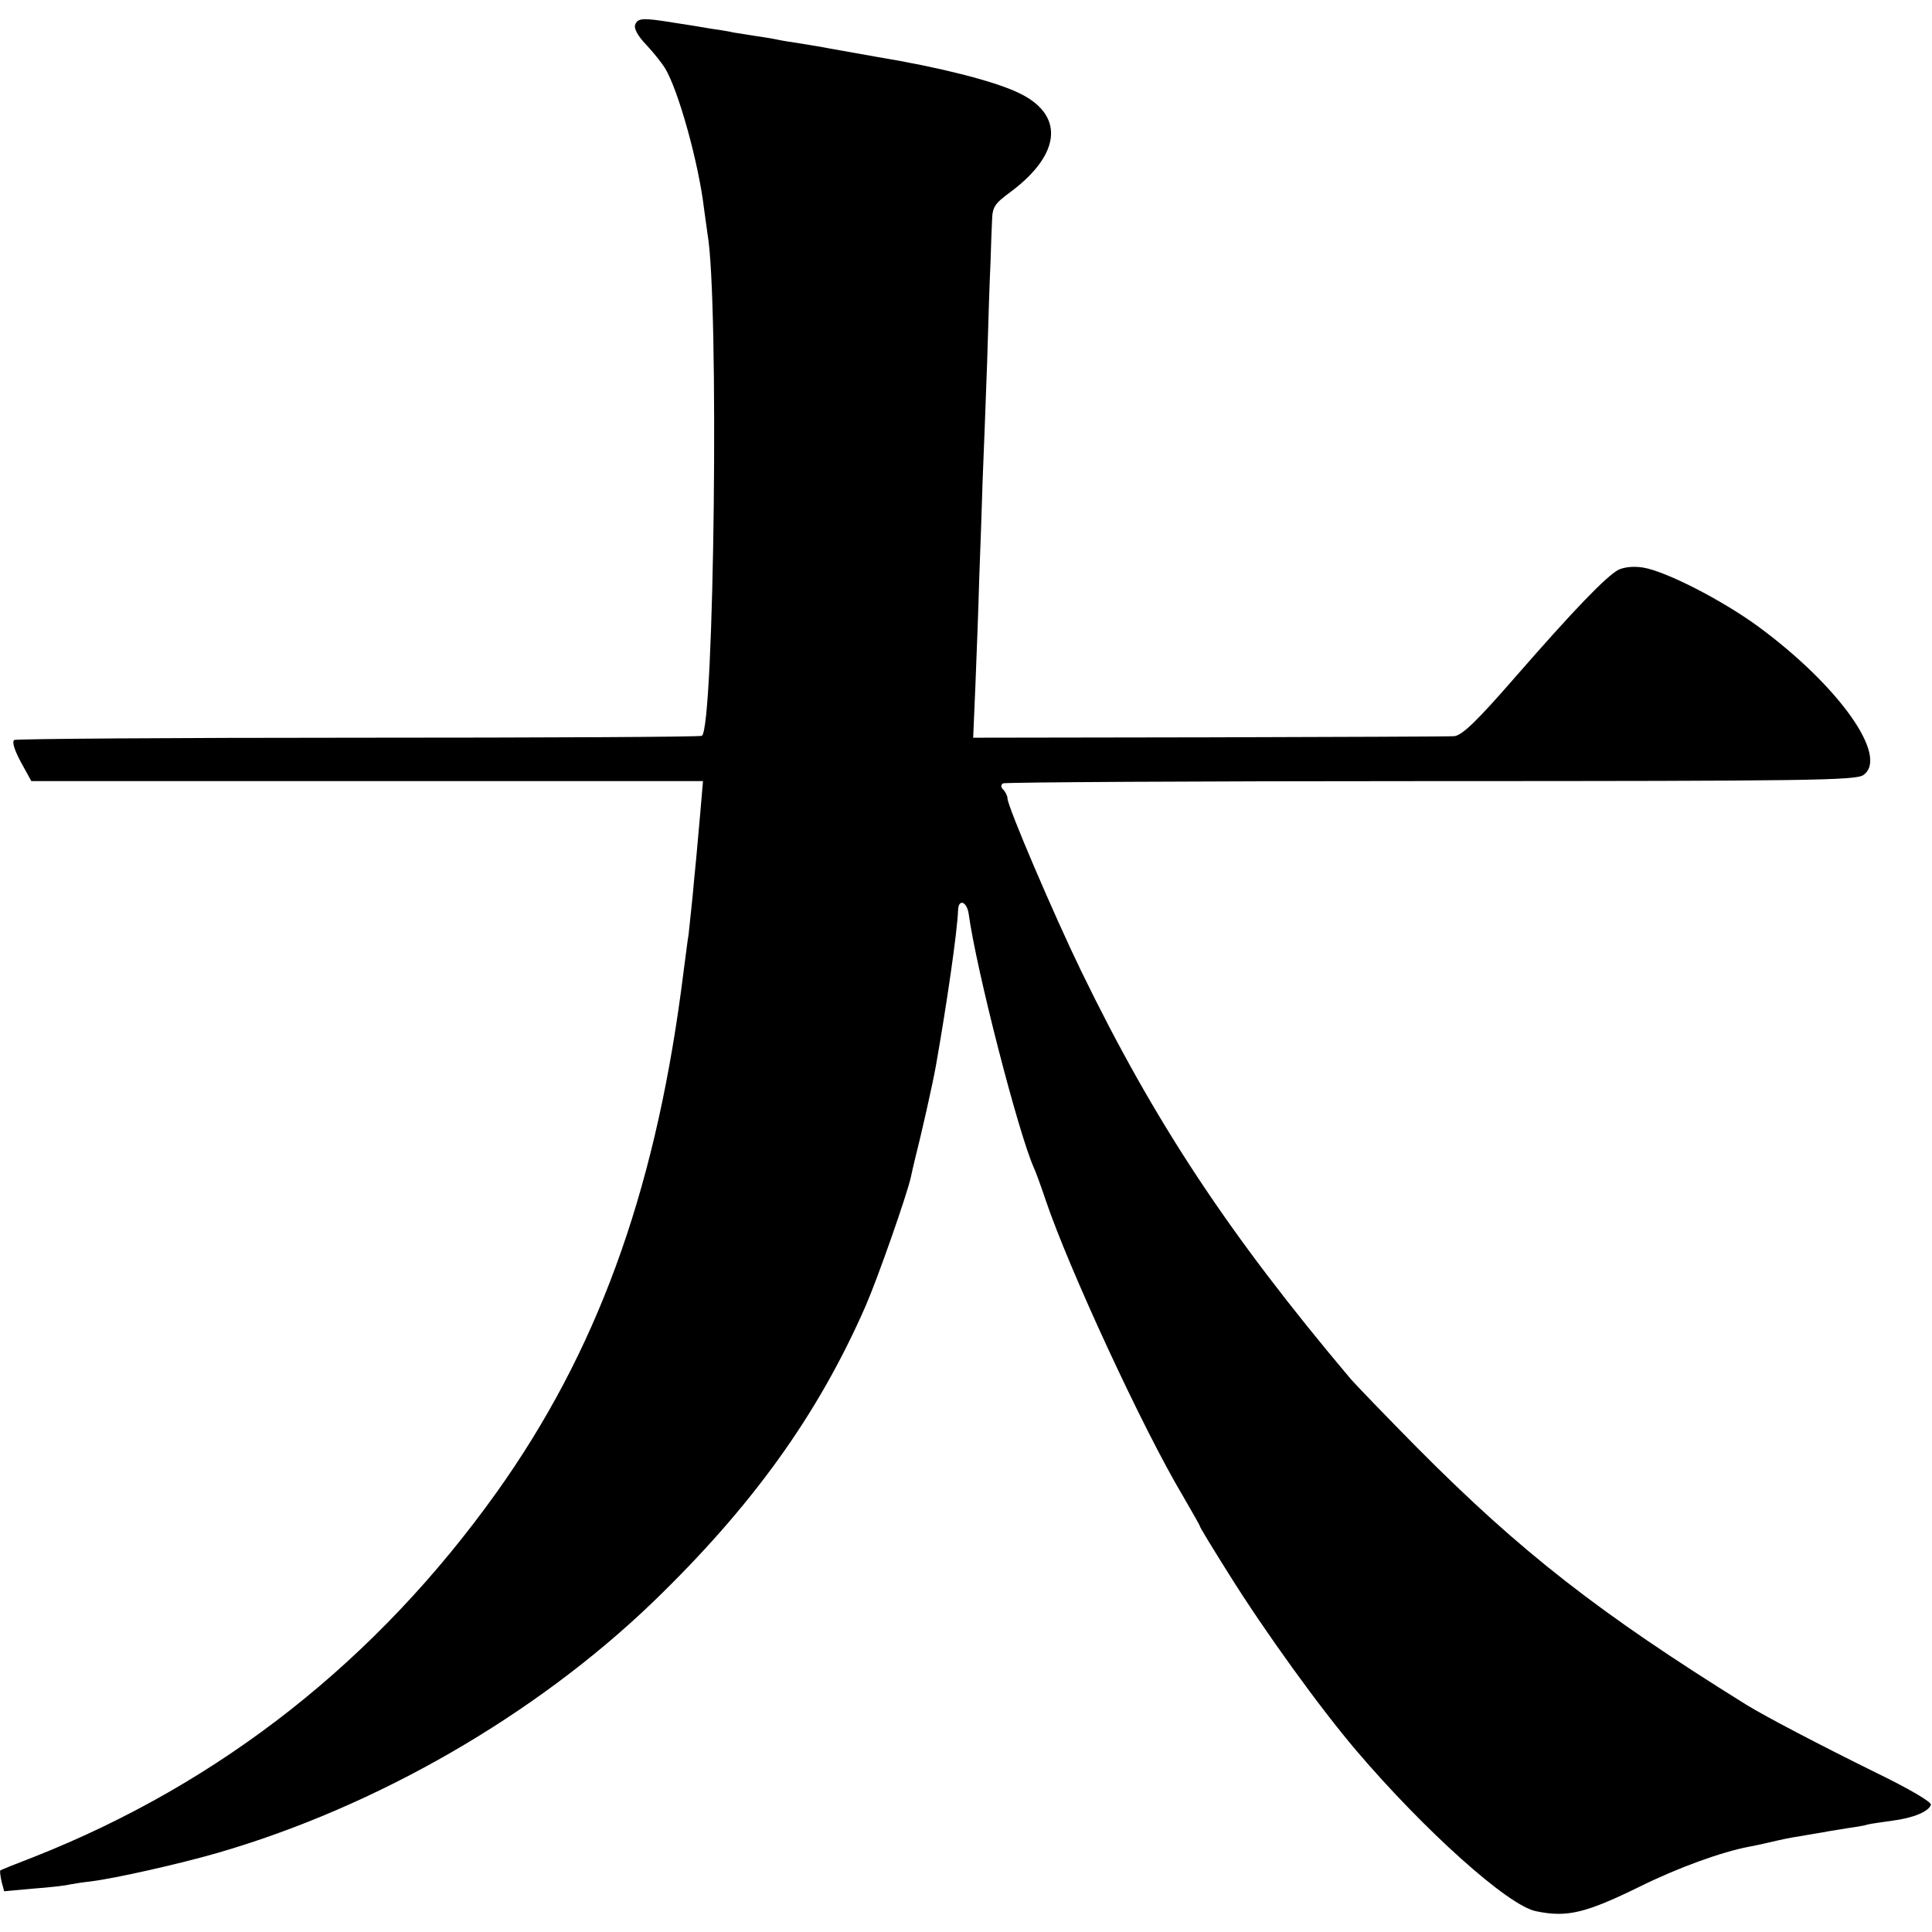
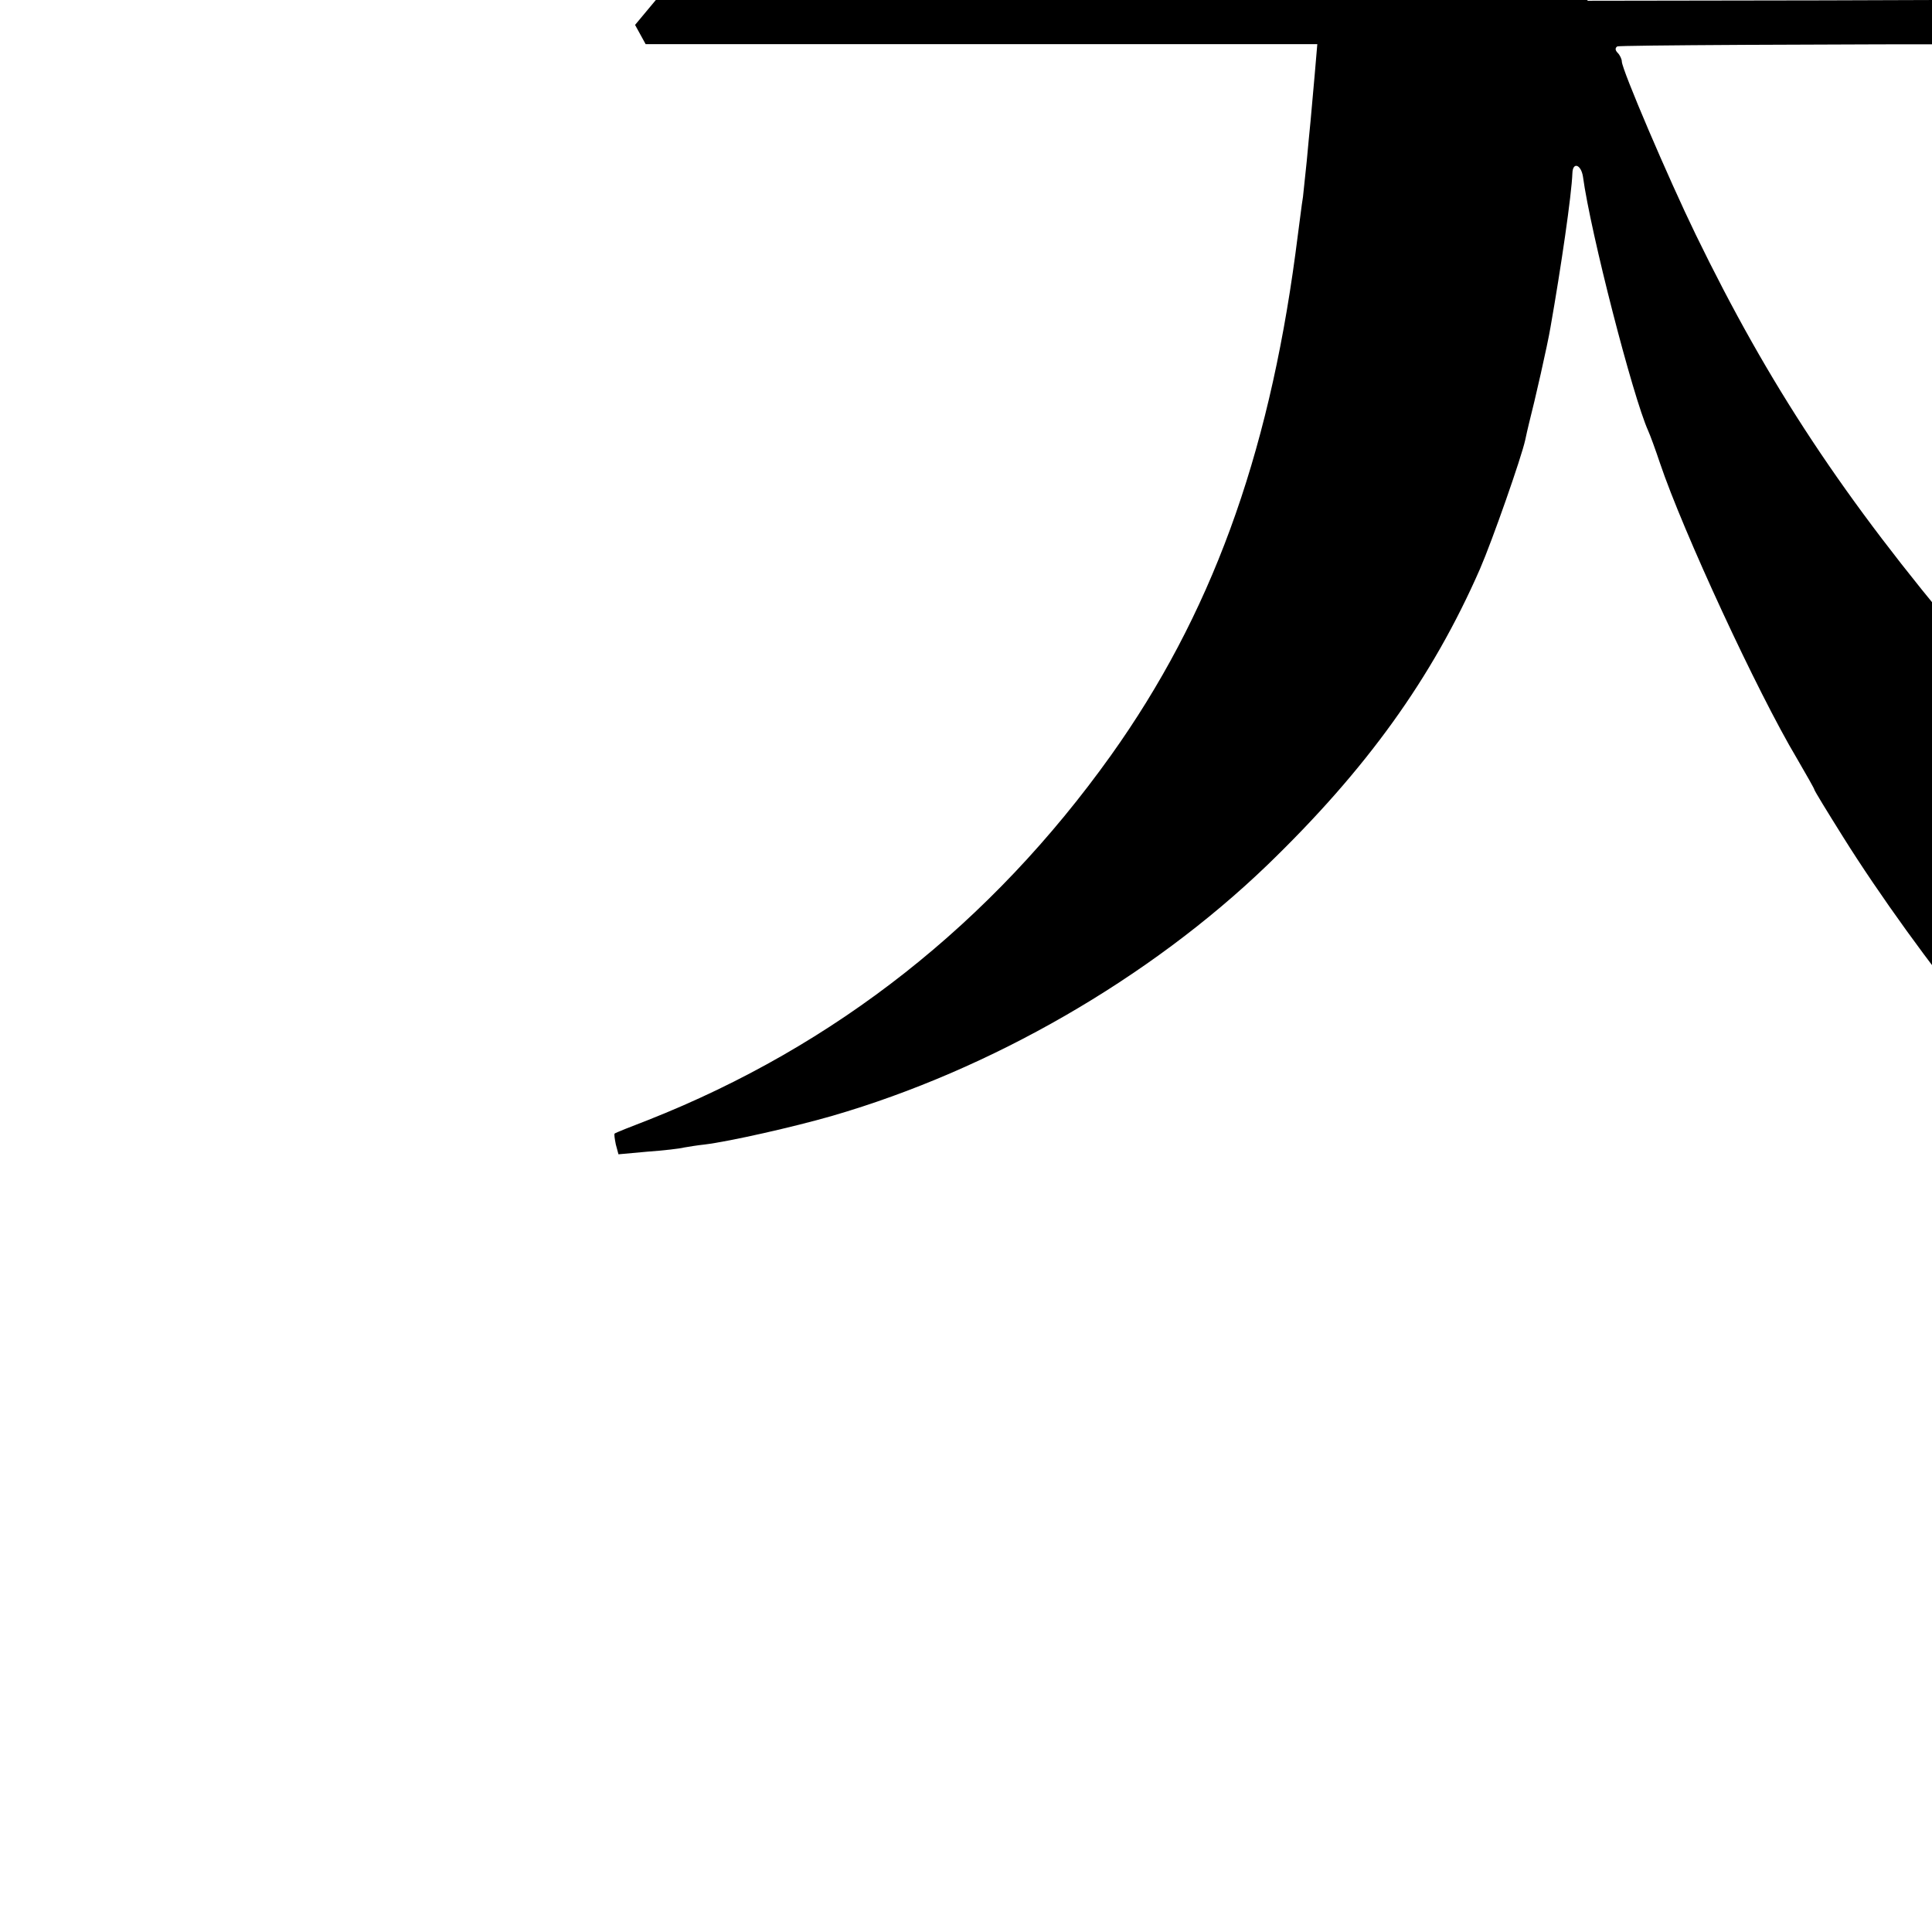
<svg xmlns="http://www.w3.org/2000/svg" version="1.0" width="512pt" height="512pt" viewBox="0 0 512 512" preserveAspectRatio="xMidYMid meet">
  <g transform="translate(0,512) scale(0.1,-0.1)" fill="#000000" stroke="none">
-     <path d="M1683 5054 c-3 -10 7 -29 29 -52 19 -20 41 -48 50 -62 36 -59 90 -254 104 -375 3 -22 7 -51 9 -65 31 -173 18 -1310 -15 -1330 -5 -3 -414 -5 -910 -5 -496 0 -906 -3 -912 -6 -7 -4 0 -26 17 -58 l28 -51 890 0 890 0 -7 -82 c-4 -46 -9 -101 -11 -123 -2 -22 -7 -69 -10 -105 -4 -36 -8 -78 -10 -95 -3 -16 -11 -84 -20 -150 -73 -544 -225 -960 -489 -1330 -317 -444 -730 -770 -1226 -966 -47 -18 -87 -34 -89 -36 -2 -1 0 -14 3 -29 l7 -26 77 7 c42 3 86 8 97 11 11 2 36 6 55 8 65 8 234 46 338 76 420 122 840 364 1152 664 262 253 437 495 564 785 33 76 110 296 120 342 3 13 7 33 10 44 15 58 49 207 57 255 28 159 56 351 58 408 1 31 23 23 28 -9 20 -148 132 -583 173 -674 5 -11 19 -49 31 -85 61 -181 258 -607 363 -783 25 -43 46 -80 46 -82 0 -3 35 -60 77 -127 93 -149 240 -353 338 -468 179 -210 402 -411 476 -425 82 -17 131 -5 274 65 103 51 217 92 290 106 11 2 30 6 43 9 52 12 61 14 93 19 19 3 45 8 59 10 14 3 43 7 65 11 22 3 47 7 55 10 8 2 37 6 65 10 55 7 96 24 102 42 3 7 -58 43 -149 87 -150 74 -289 147 -338 177 -391 243 -599 405 -875 683 -82 83 -161 165 -175 181 -324 384 -520 681 -714 1080 -72 148 -196 438 -196 459 0 6 -5 17 -11 23 -7 7 -7 13 -1 17 5 3 516 6 1134 6 1006 0 1126 2 1146 16 69 48 -64 236 -279 394 -96 70 -244 146 -305 156 -26 4 -50 1 -65 -6 -33 -18 -117 -105 -274 -285 -100 -115 -141 -155 -162 -156 -10 -1 -301 -2 -646 -3 l-628 -1 6 140 c3 77 8 203 10 280 3 77 7 194 9 260 3 66 8 208 12 315 3 107 7 227 9 265 1 39 3 88 4 110 1 36 6 45 50 77 136 102 142 207 16 264 -65 30 -206 66 -370 93 -66 12 -131 23 -145 26 -13 2 -40 7 -60 10 -20 3 -47 7 -60 10 -13 3 -40 7 -60 10 -20 3 -45 7 -57 9 -11 3 -38 7 -59 10 -22 4 -66 11 -99 16 -81 13 -95 13 -102 -6z" />
+     <path d="M1683 5054 l28 -51 890 0 890 0 -7 -82 c-4 -46 -9 -101 -11 -123 -2 -22 -7 -69 -10 -105 -4 -36 -8 -78 -10 -95 -3 -16 -11 -84 -20 -150 -73 -544 -225 -960 -489 -1330 -317 -444 -730 -770 -1226 -966 -47 -18 -87 -34 -89 -36 -2 -1 0 -14 3 -29 l7 -26 77 7 c42 3 86 8 97 11 11 2 36 6 55 8 65 8 234 46 338 76 420 122 840 364 1152 664 262 253 437 495 564 785 33 76 110 296 120 342 3 13 7 33 10 44 15 58 49 207 57 255 28 159 56 351 58 408 1 31 23 23 28 -9 20 -148 132 -583 173 -674 5 -11 19 -49 31 -85 61 -181 258 -607 363 -783 25 -43 46 -80 46 -82 0 -3 35 -60 77 -127 93 -149 240 -353 338 -468 179 -210 402 -411 476 -425 82 -17 131 -5 274 65 103 51 217 92 290 106 11 2 30 6 43 9 52 12 61 14 93 19 19 3 45 8 59 10 14 3 43 7 65 11 22 3 47 7 55 10 8 2 37 6 65 10 55 7 96 24 102 42 3 7 -58 43 -149 87 -150 74 -289 147 -338 177 -391 243 -599 405 -875 683 -82 83 -161 165 -175 181 -324 384 -520 681 -714 1080 -72 148 -196 438 -196 459 0 6 -5 17 -11 23 -7 7 -7 13 -1 17 5 3 516 6 1134 6 1006 0 1126 2 1146 16 69 48 -64 236 -279 394 -96 70 -244 146 -305 156 -26 4 -50 1 -65 -6 -33 -18 -117 -105 -274 -285 -100 -115 -141 -155 -162 -156 -10 -1 -301 -2 -646 -3 l-628 -1 6 140 c3 77 8 203 10 280 3 77 7 194 9 260 3 66 8 208 12 315 3 107 7 227 9 265 1 39 3 88 4 110 1 36 6 45 50 77 136 102 142 207 16 264 -65 30 -206 66 -370 93 -66 12 -131 23 -145 26 -13 2 -40 7 -60 10 -20 3 -47 7 -60 10 -13 3 -40 7 -60 10 -20 3 -45 7 -57 9 -11 3 -38 7 -59 10 -22 4 -66 11 -99 16 -81 13 -95 13 -102 -6z" />
  </g>
</svg>